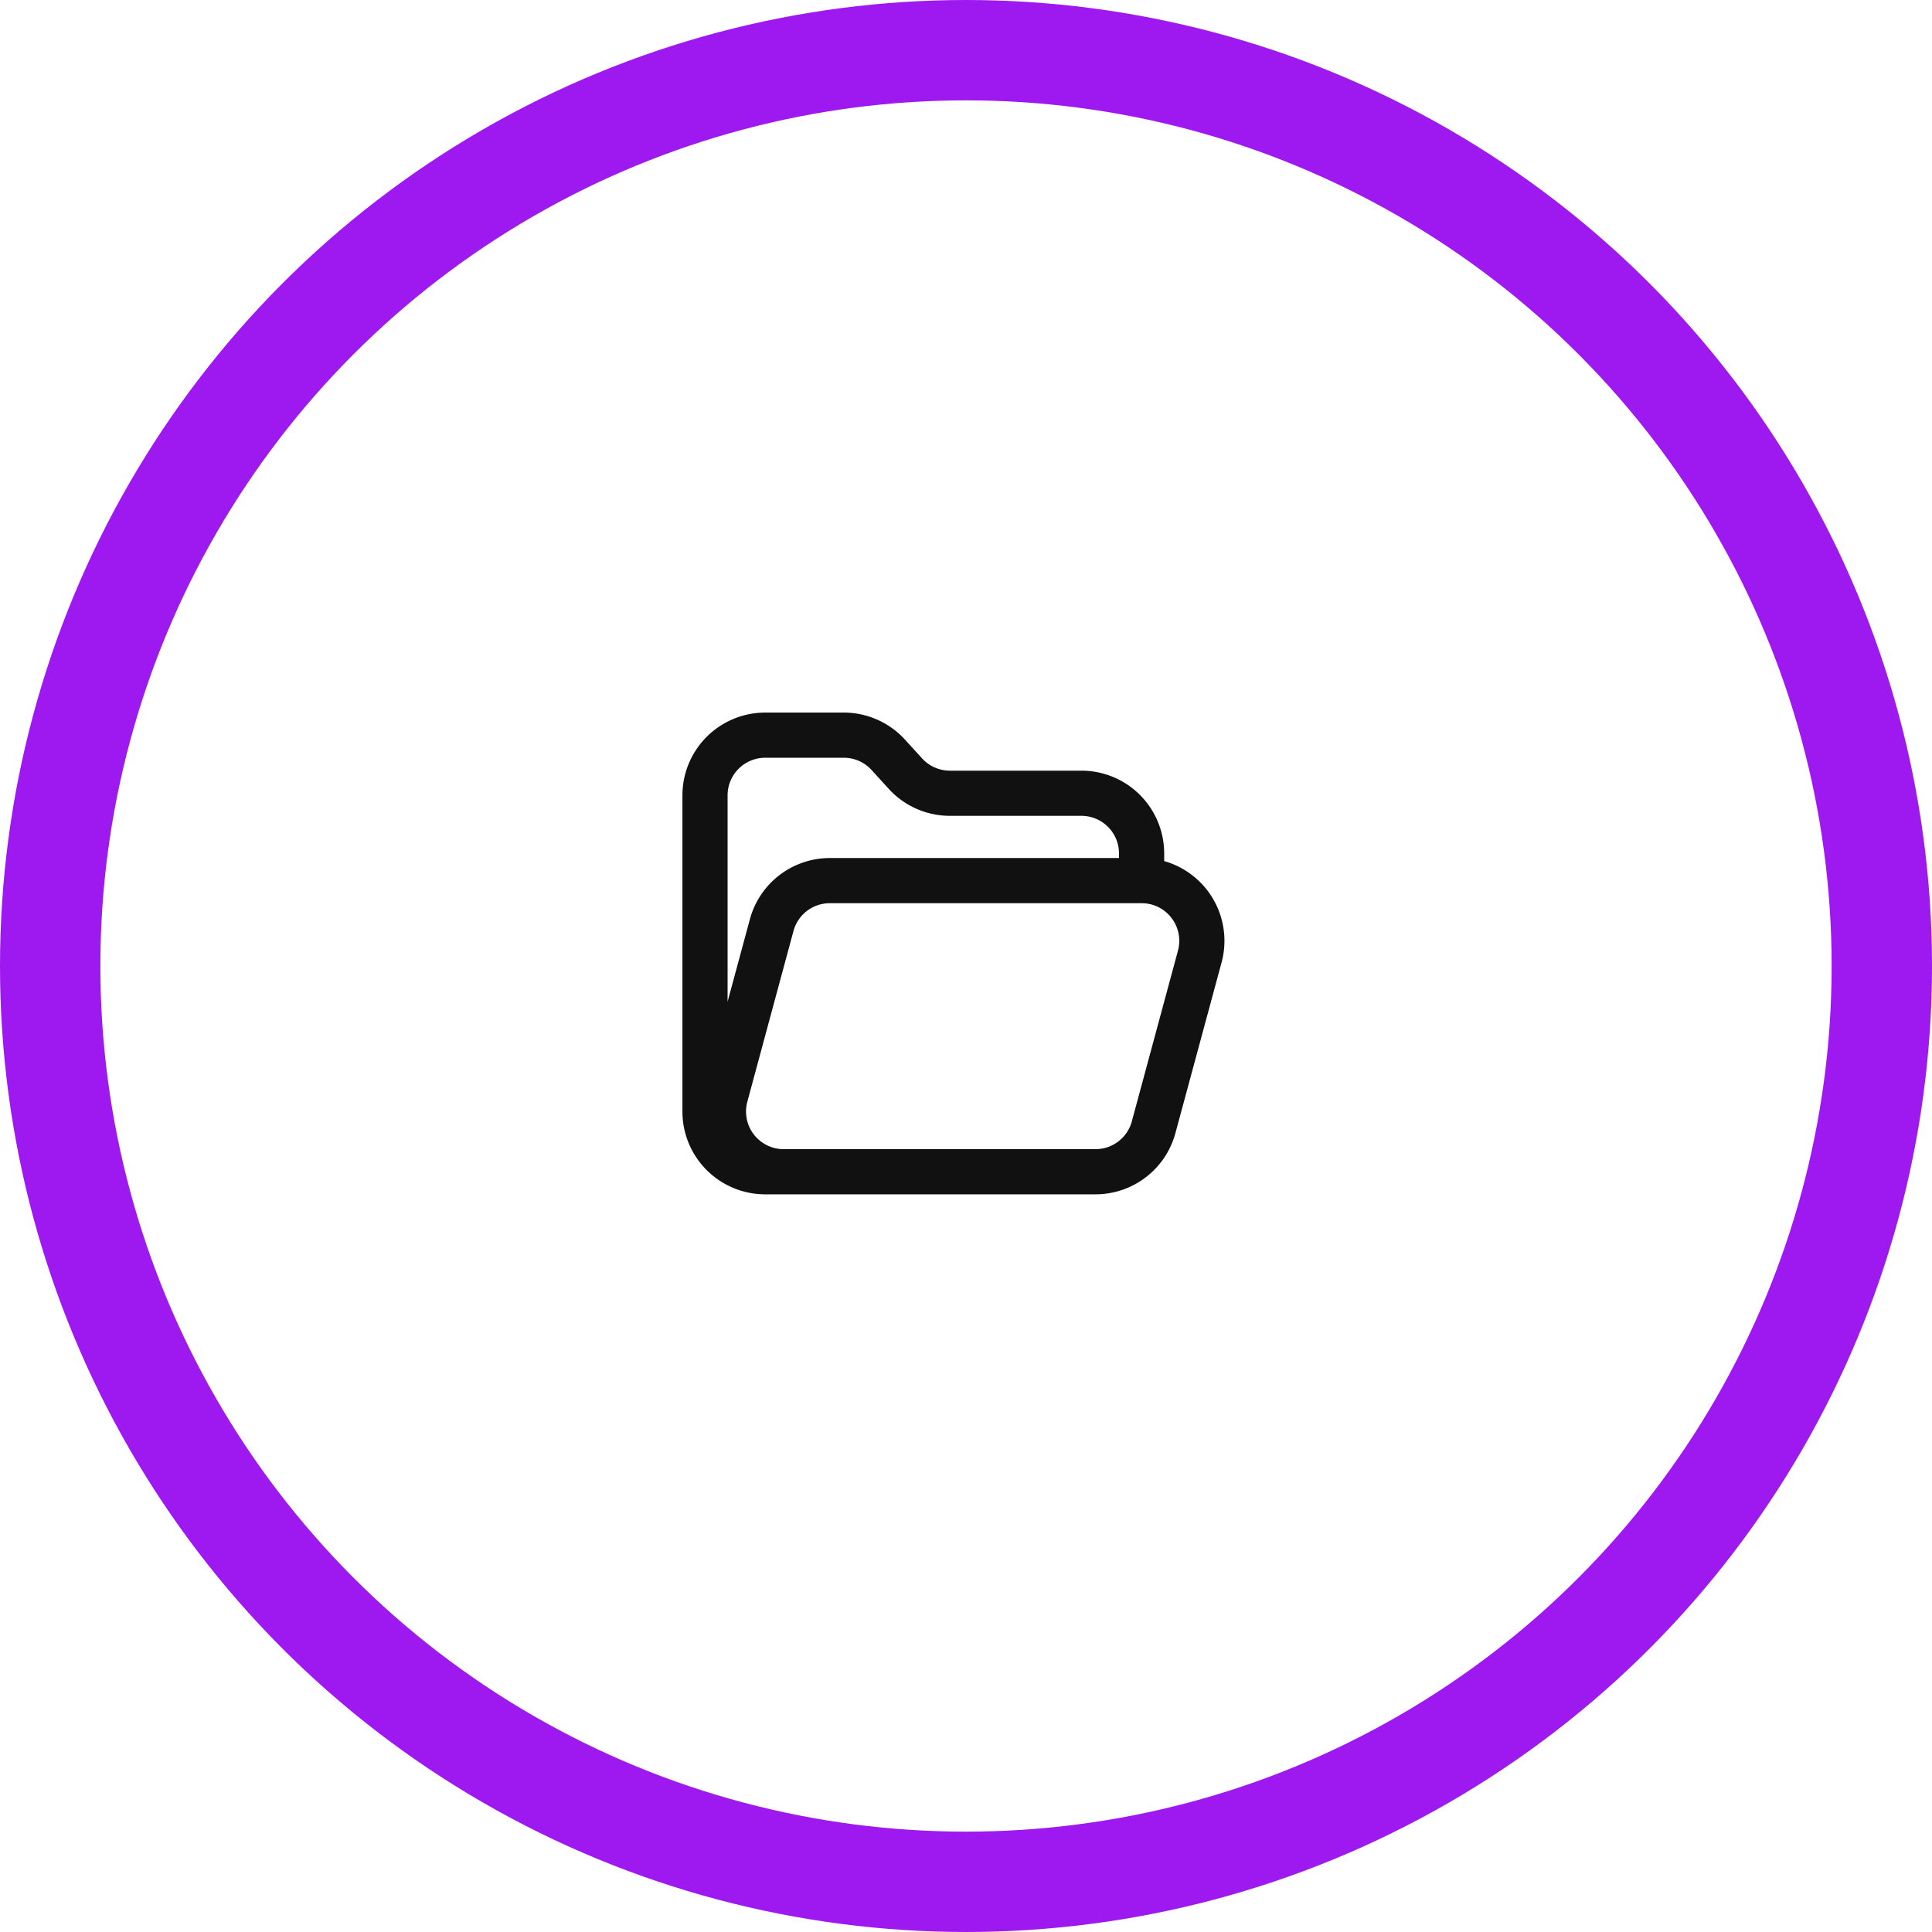
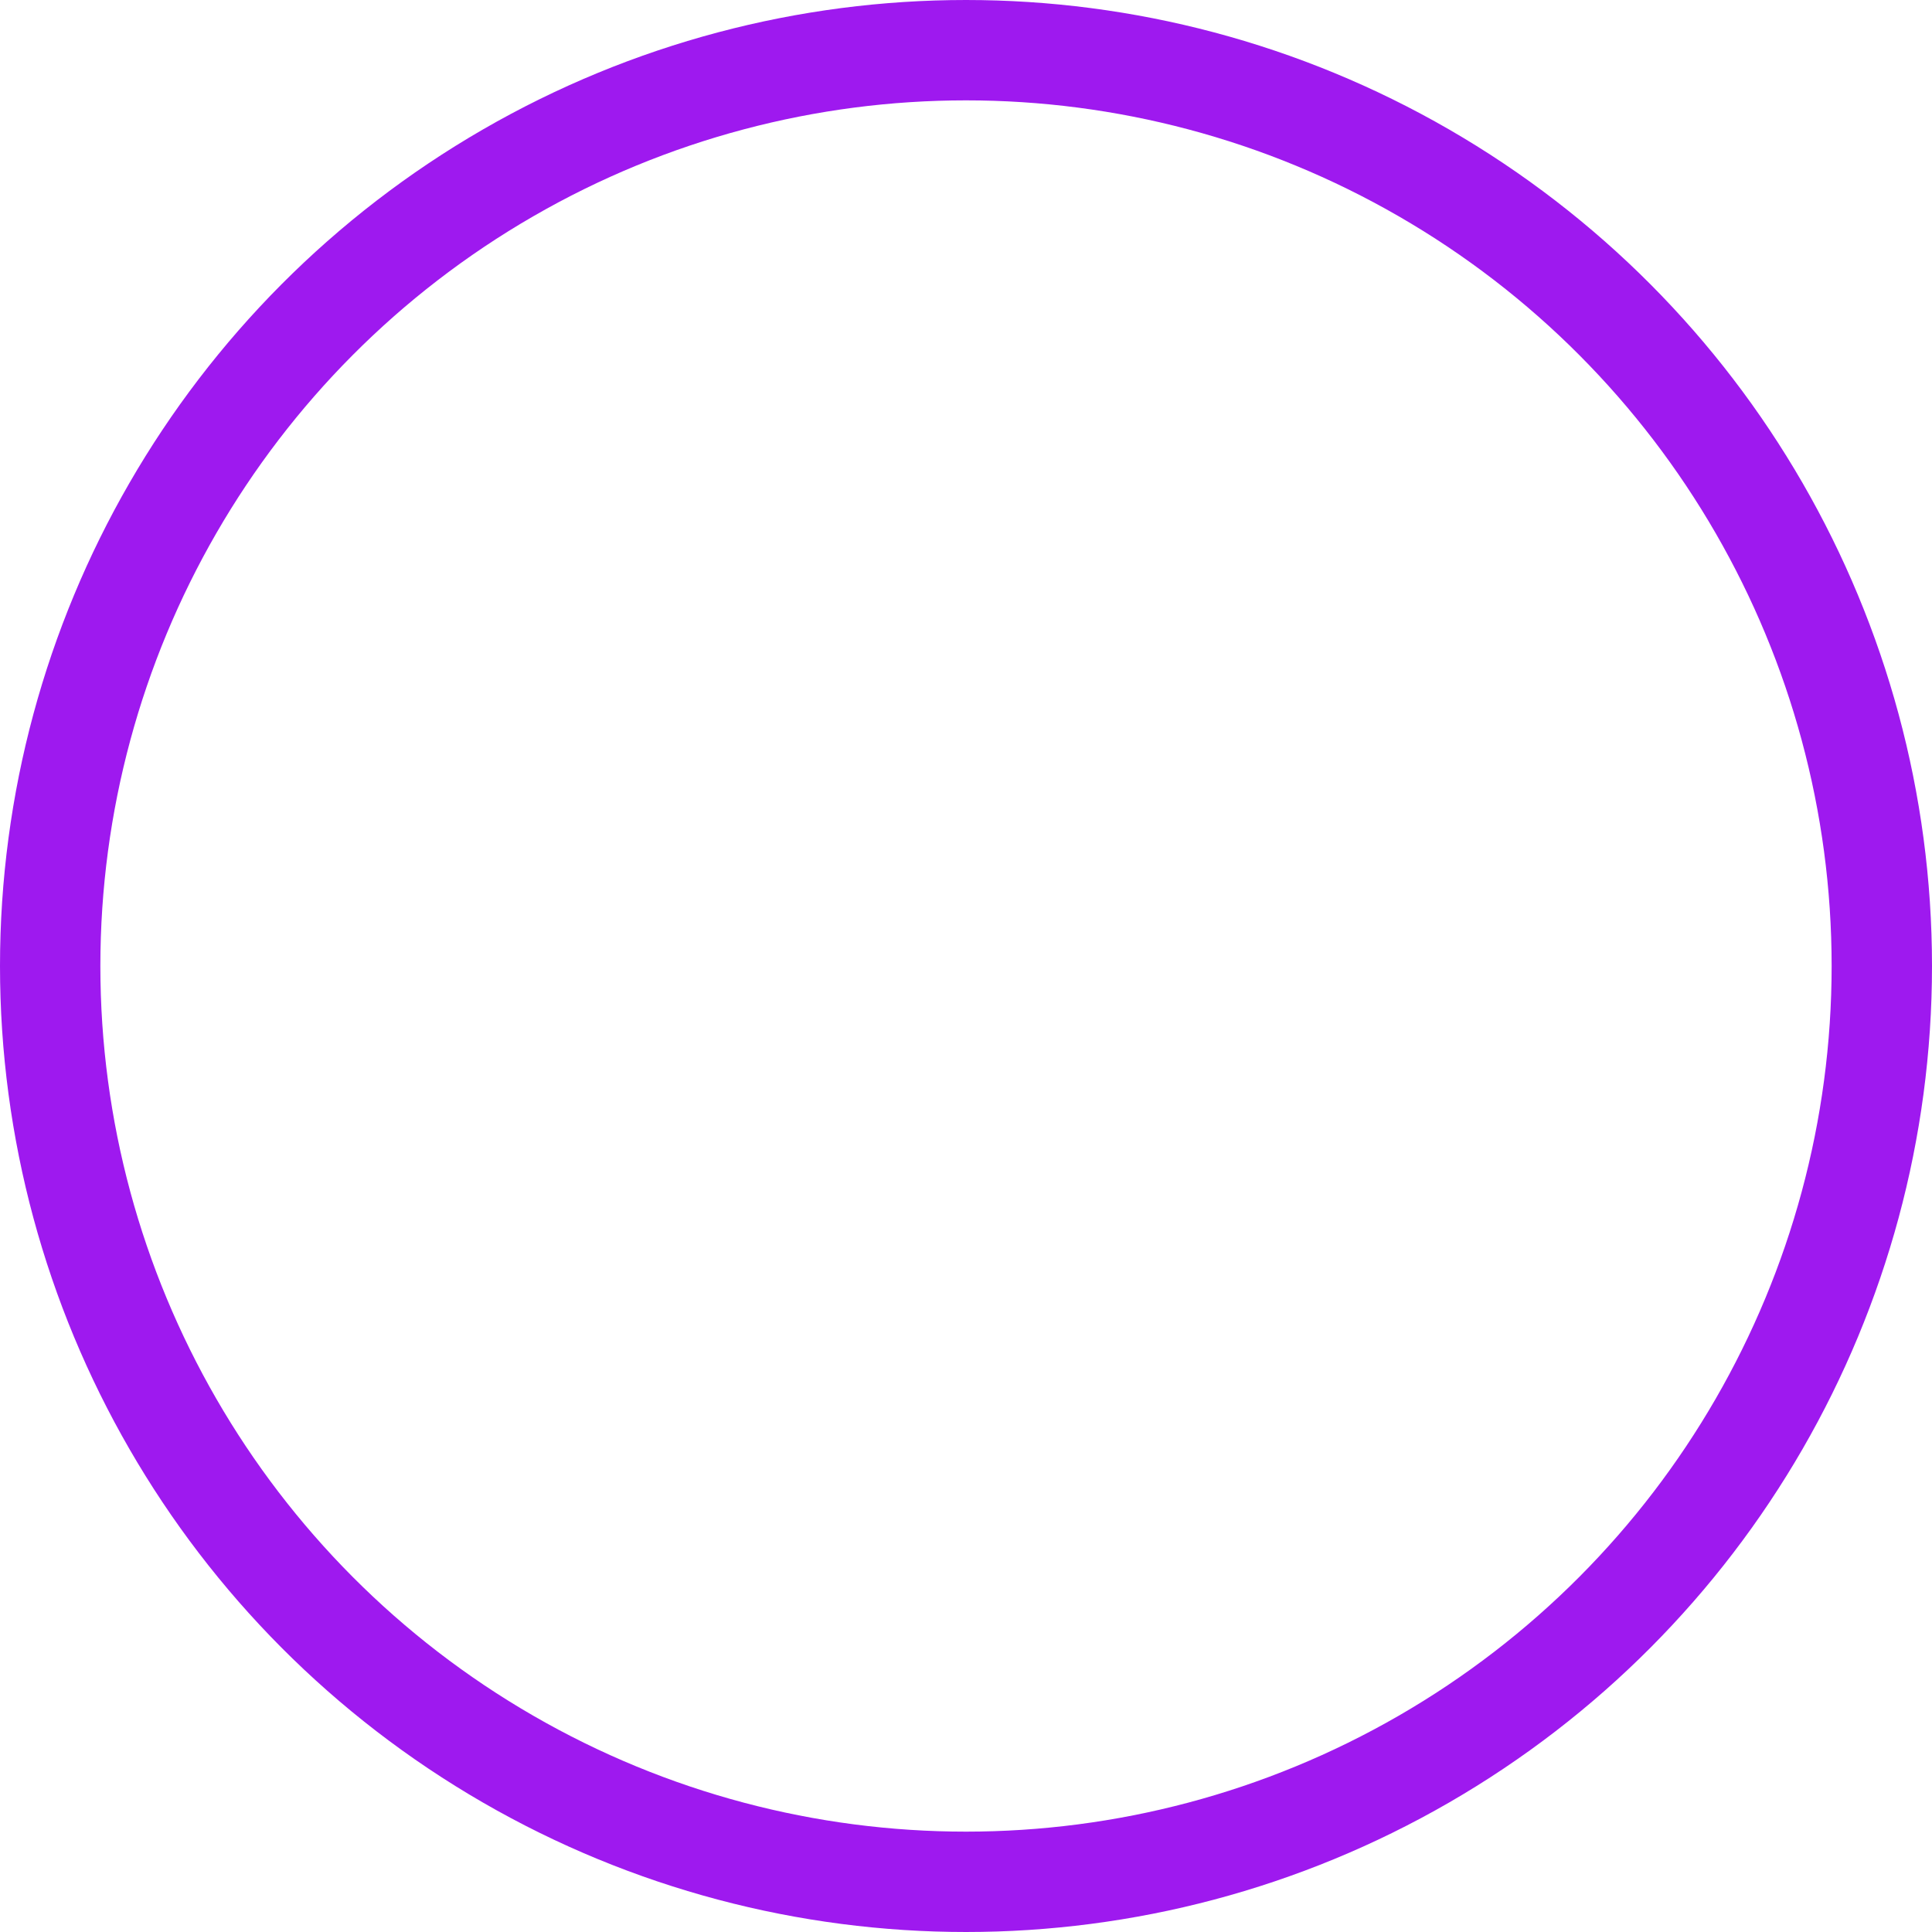
<svg xmlns="http://www.w3.org/2000/svg" width="77" height="77" viewBox="0 0 77 77" fill="none">
  <circle cx="38.5" cy="38.5" r="36.5" stroke="#9E19EF" stroke-width="4" />
-   <path fill-rule="evenodd" clip-rule="evenodd" d="M27.198 31.7a3.3 3.3 0 0 1 3.3-3.3h3.13a3.3 3.3 0 0 1 2.44 1.078l.681.747a1.5 1.5 0 0 0 1.11.49h5.24a3.3 3.3 0 0 1 3.3 3.3v.304a3.303 3.303 0 0 1 2.287 4.039l-1.84 6.803a3.3 3.3 0 0 1-3.185 2.439H30.498a3.3 3.3 0 0 1-3.3-3.3V31.7Zm4.035 14.1h12.428a1.5 1.5 0 0 0 1.448-1.108l1.839-6.804a1.5 1.5 0 0 0-1.448-1.891H33.072a1.5 1.5 0 0 0-1.448 1.108l-1.839 6.804a1.5 1.5 0 0 0 1.448 1.891Zm-2.235-5.878V31.7a1.5 1.5 0 0 1 1.5-1.5h3.13a1.5 1.5 0 0 1 1.11.49l.68.747a3.3 3.3 0 0 0 2.44 1.078h5.24a1.5 1.5 0 0 1 1.5 1.5v.182H33.072a3.3 3.3 0 0 0-3.185 2.439l-.889 3.286Z" fill="#111" />
</svg>